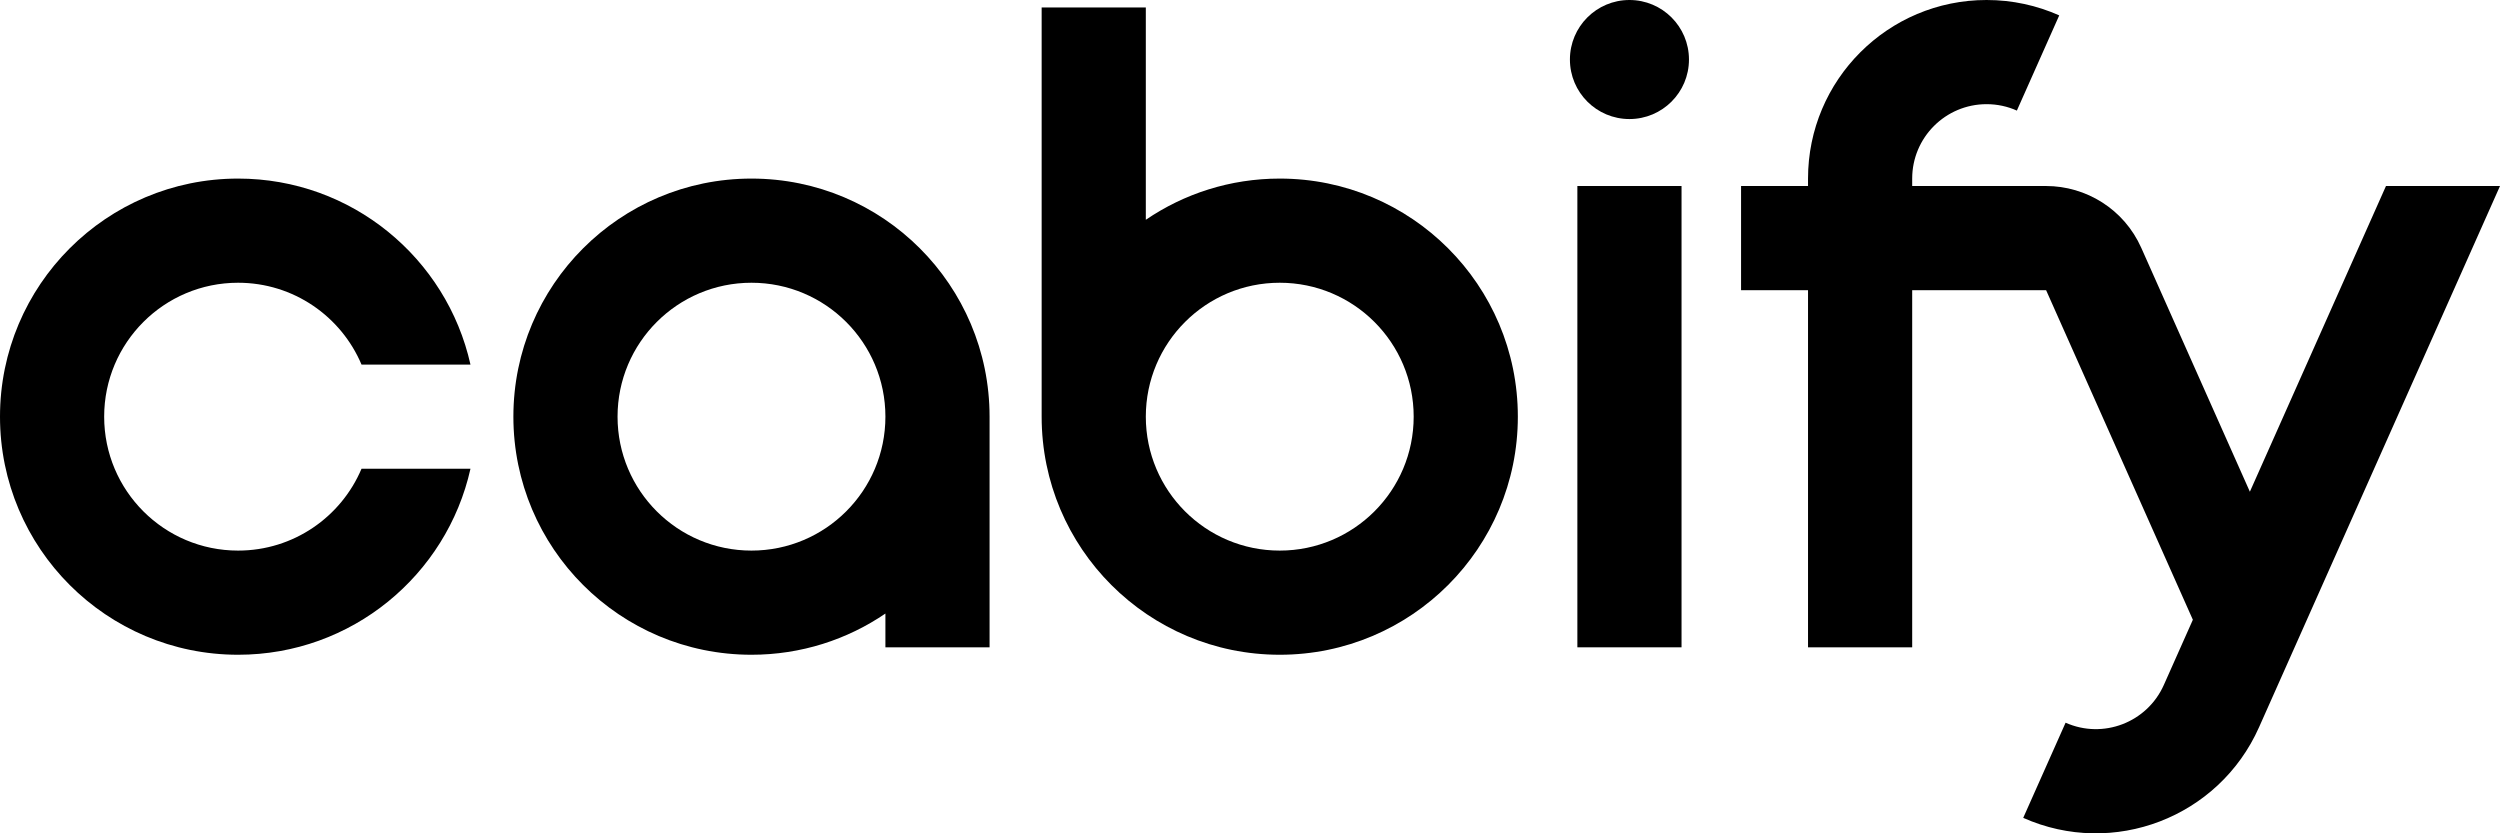
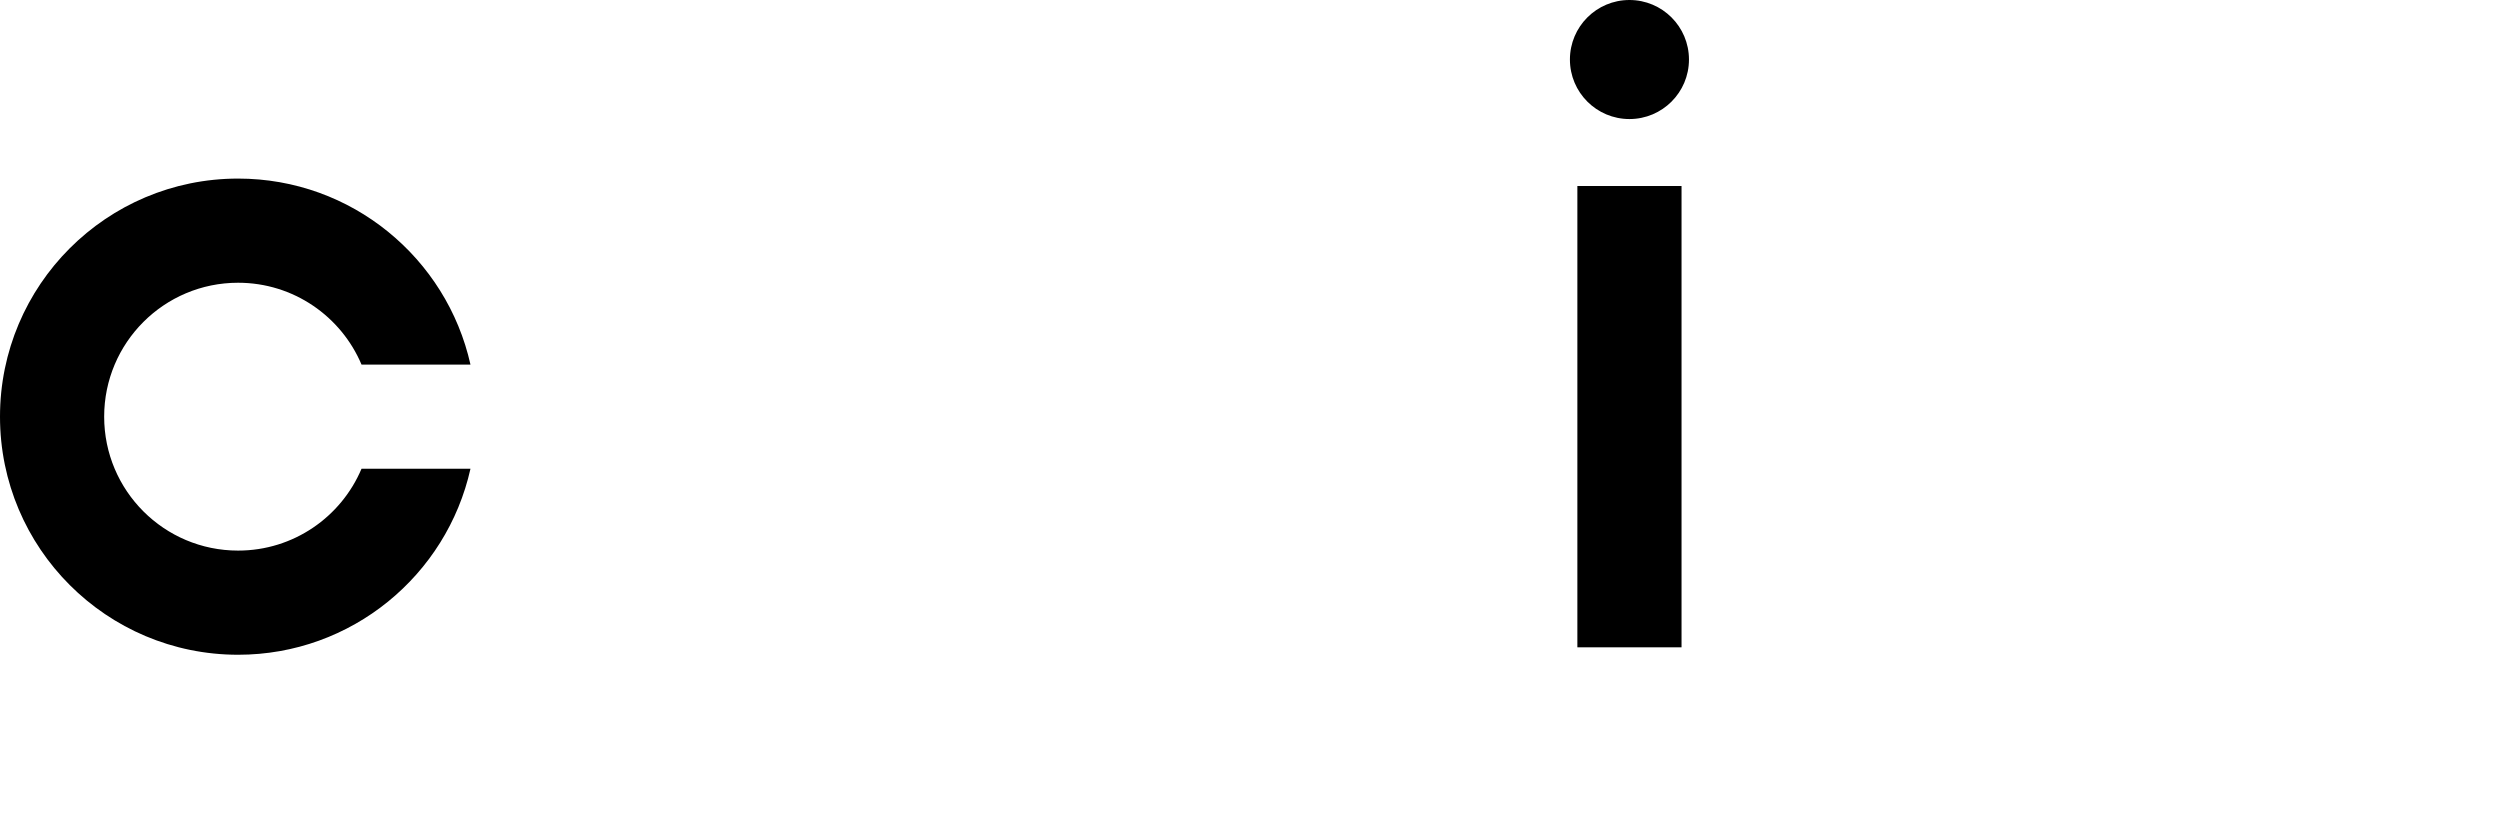
<svg xmlns="http://www.w3.org/2000/svg" width="153" height="51" viewBox="0 0 153 51" fill="none">
-   <path fill-rule="evenodd" clip-rule="evenodd" d="M63.749 25.5V0.456H70.124V13.451C72.46 11.859 75.281 10.929 78.32 10.929C86.368 10.929 92.892 17.453 92.892 25.5C92.892 33.547 86.368 40.071 78.32 40.071C70.273 40.071 63.749 33.547 63.749 25.5ZM78.32 33.696C73.794 33.696 70.124 30.027 70.124 25.5C70.124 20.973 73.794 17.304 78.32 17.304C82.847 17.304 86.517 20.973 86.517 25.5C86.517 30.027 82.847 33.696 78.32 33.696Z" fill="black" />
-   <path fill-rule="evenodd" clip-rule="evenodd" d="M54.187 37.549V39.616H60.562V25.5C60.562 17.453 54.038 10.929 45.99 10.929C37.943 10.929 31.419 17.453 31.419 25.5C31.419 33.547 37.943 40.071 45.99 40.071C49.029 40.071 51.851 39.141 54.187 37.549ZM37.794 25.5C37.794 20.973 41.464 17.304 45.99 17.304C50.517 17.304 54.187 20.973 54.187 25.5C54.187 30.027 50.517 33.696 45.99 33.696C41.464 33.696 37.794 30.027 37.794 25.5Z" fill="black" />
  <path d="M14.571 17.304C10.045 17.304 6.375 20.973 6.375 25.5C6.375 30.027 10.045 33.696 14.571 33.696C17.968 33.696 20.881 31.631 22.125 28.688H28.793C27.339 35.202 21.524 40.071 14.571 40.071C6.524 40.071 0 33.547 0 25.5C0 17.453 6.524 10.929 14.571 10.929C21.524 10.929 27.339 15.798 28.793 22.312H22.125C20.881 19.369 17.968 17.304 14.571 17.304Z" fill="black" />
  <path d="M96.535 11.384V39.616H102.91V11.384H96.535Z" fill="black" />
-   <path d="M126.025 0.942C124.667 0.337 123.163 0 121.579 0C115.544 0 110.651 4.893 110.651 10.928V11.385L106.553 11.385V17.76H110.651V39.616H117.026V17.76H125.222L134.203 37.93L132.426 41.921C131.403 44.218 128.711 45.252 126.414 44.229L123.821 50.053C129.335 52.508 135.795 50.028 138.25 44.514L153 11.384H146.022L137.692 30.094L131.046 15.168C129.99 12.795 127.662 11.385 125.222 11.384L117.026 11.384V10.928C117.026 8.414 119.065 6.375 121.579 6.375C122.239 6.375 122.866 6.515 123.432 6.768L126.025 0.942Z" fill="black" />
  <path d="M103.365 3.643C103.365 5.655 101.734 7.286 99.722 7.286C97.71 7.286 96.079 5.655 96.079 3.643C96.079 1.631 97.71 0 99.722 0C101.734 0 103.365 1.631 103.365 3.643Z" fill="black" />
</svg>